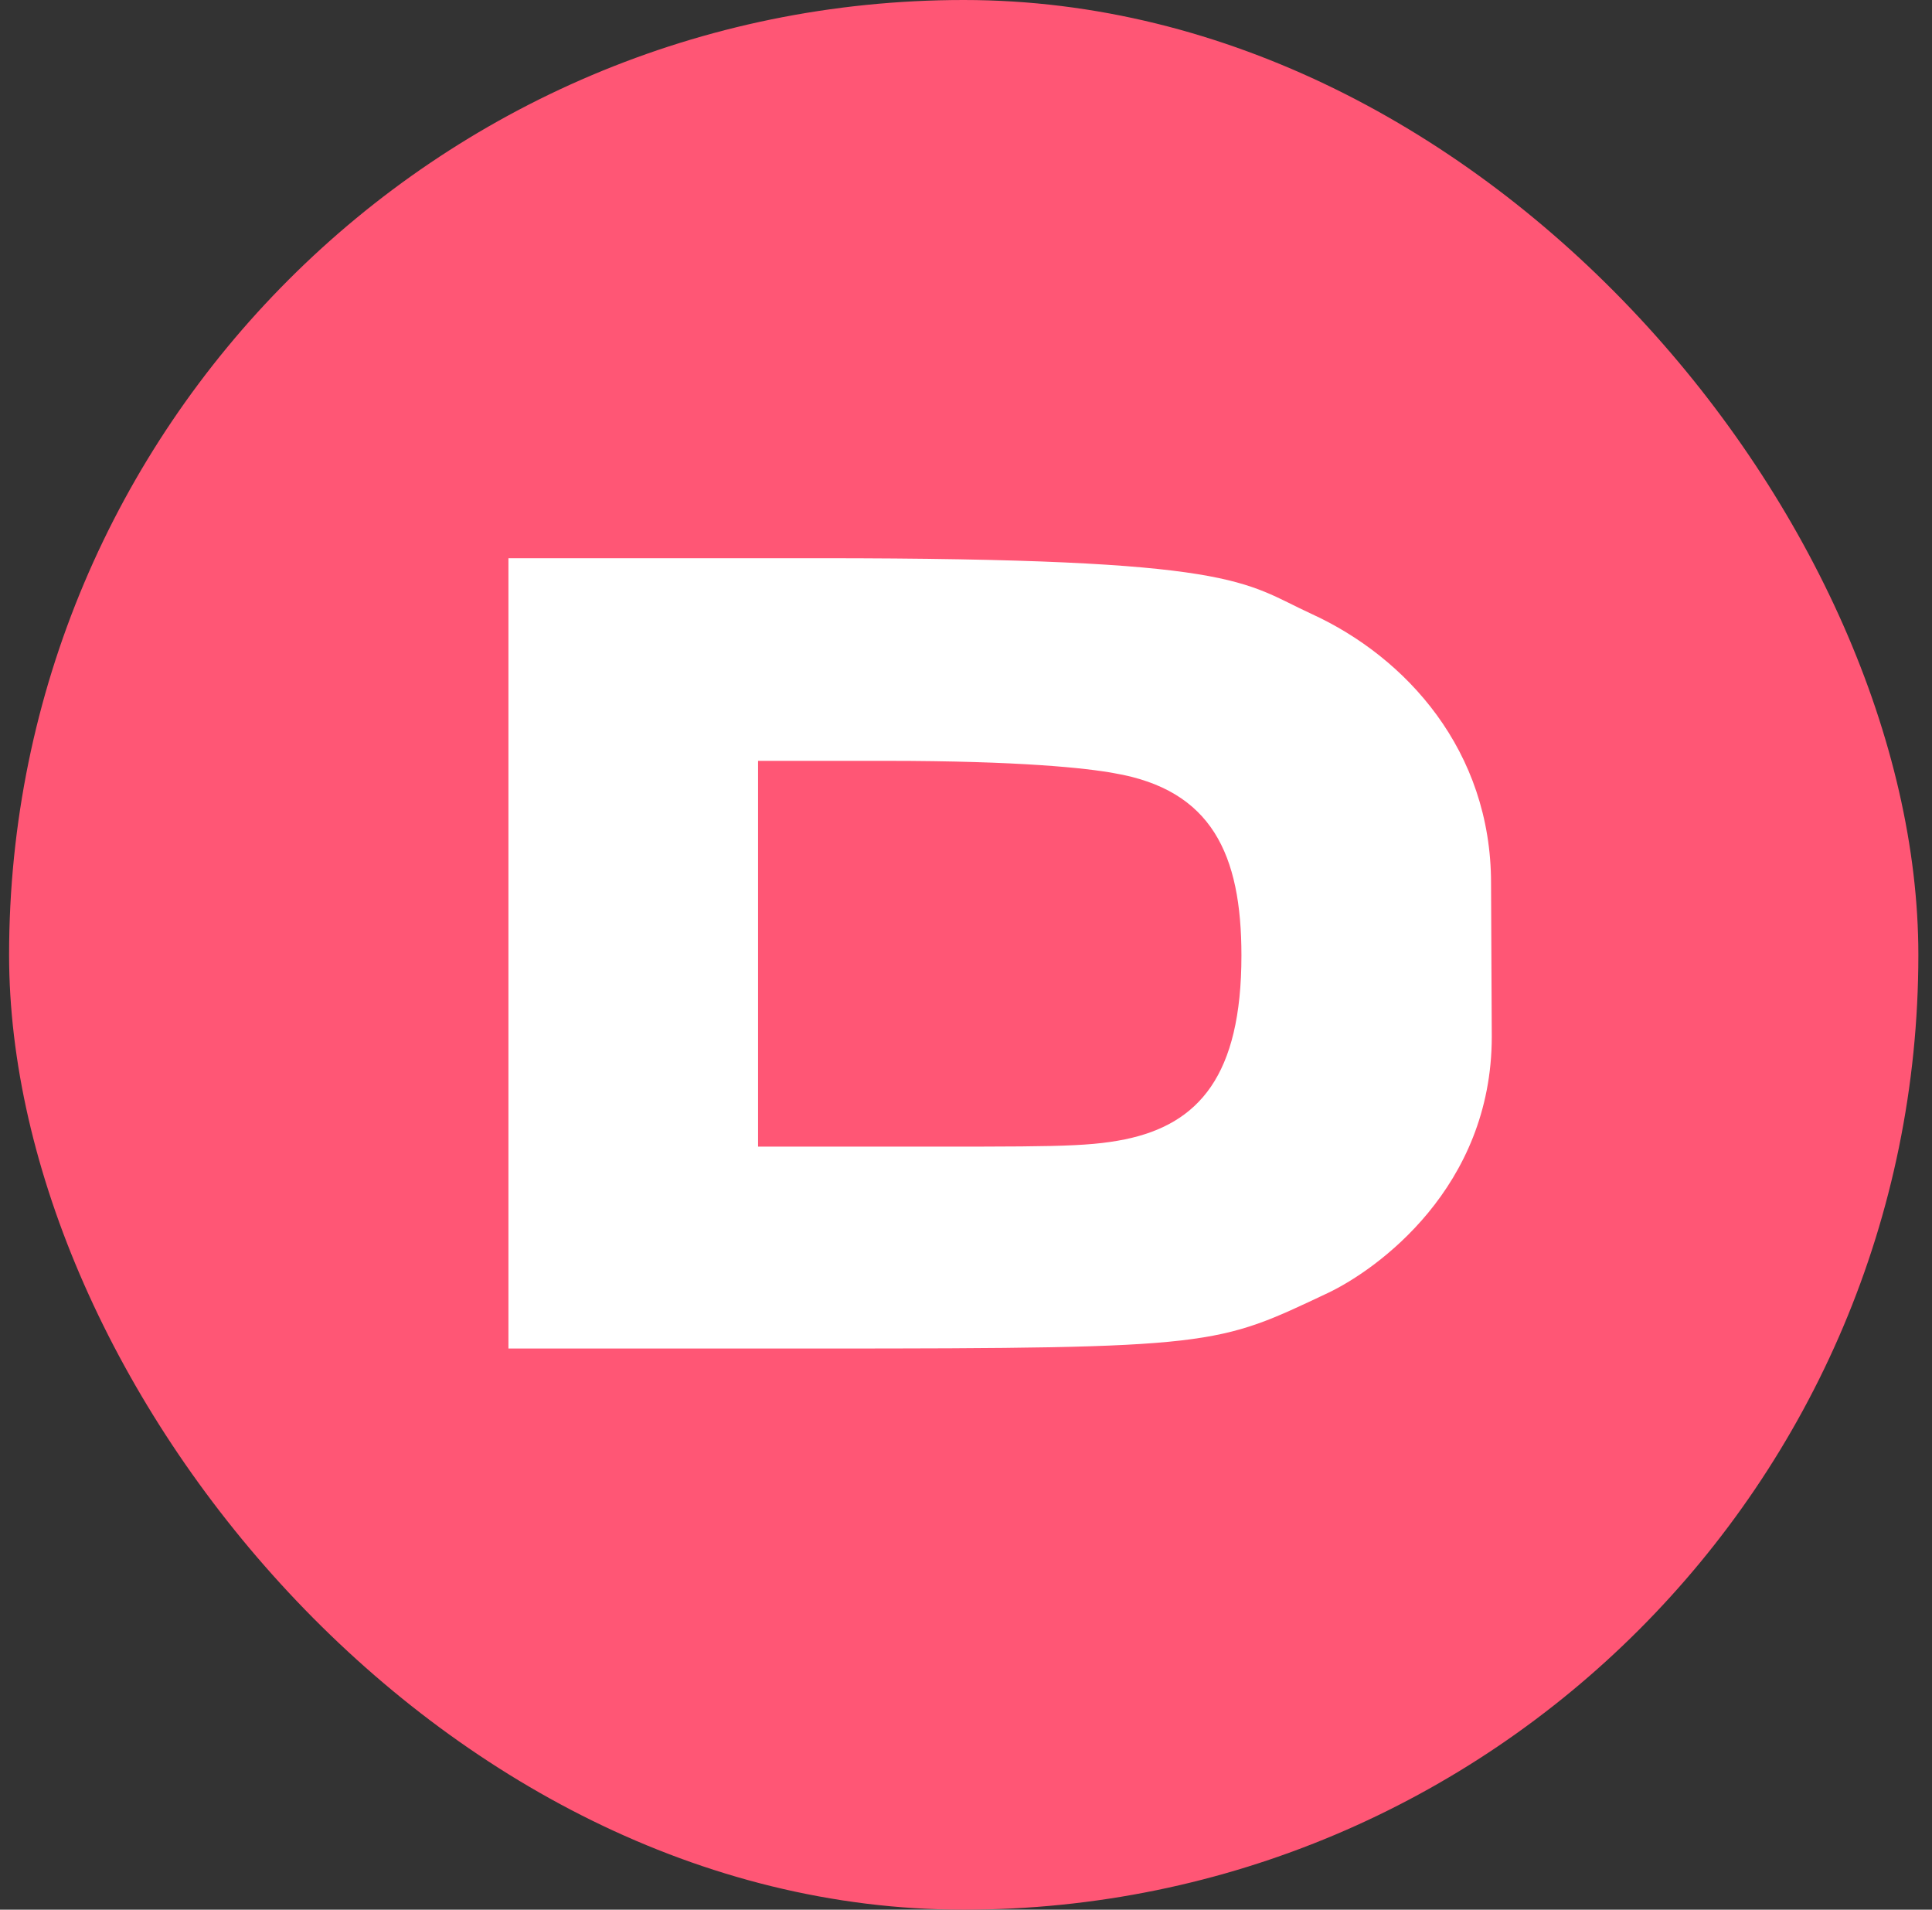
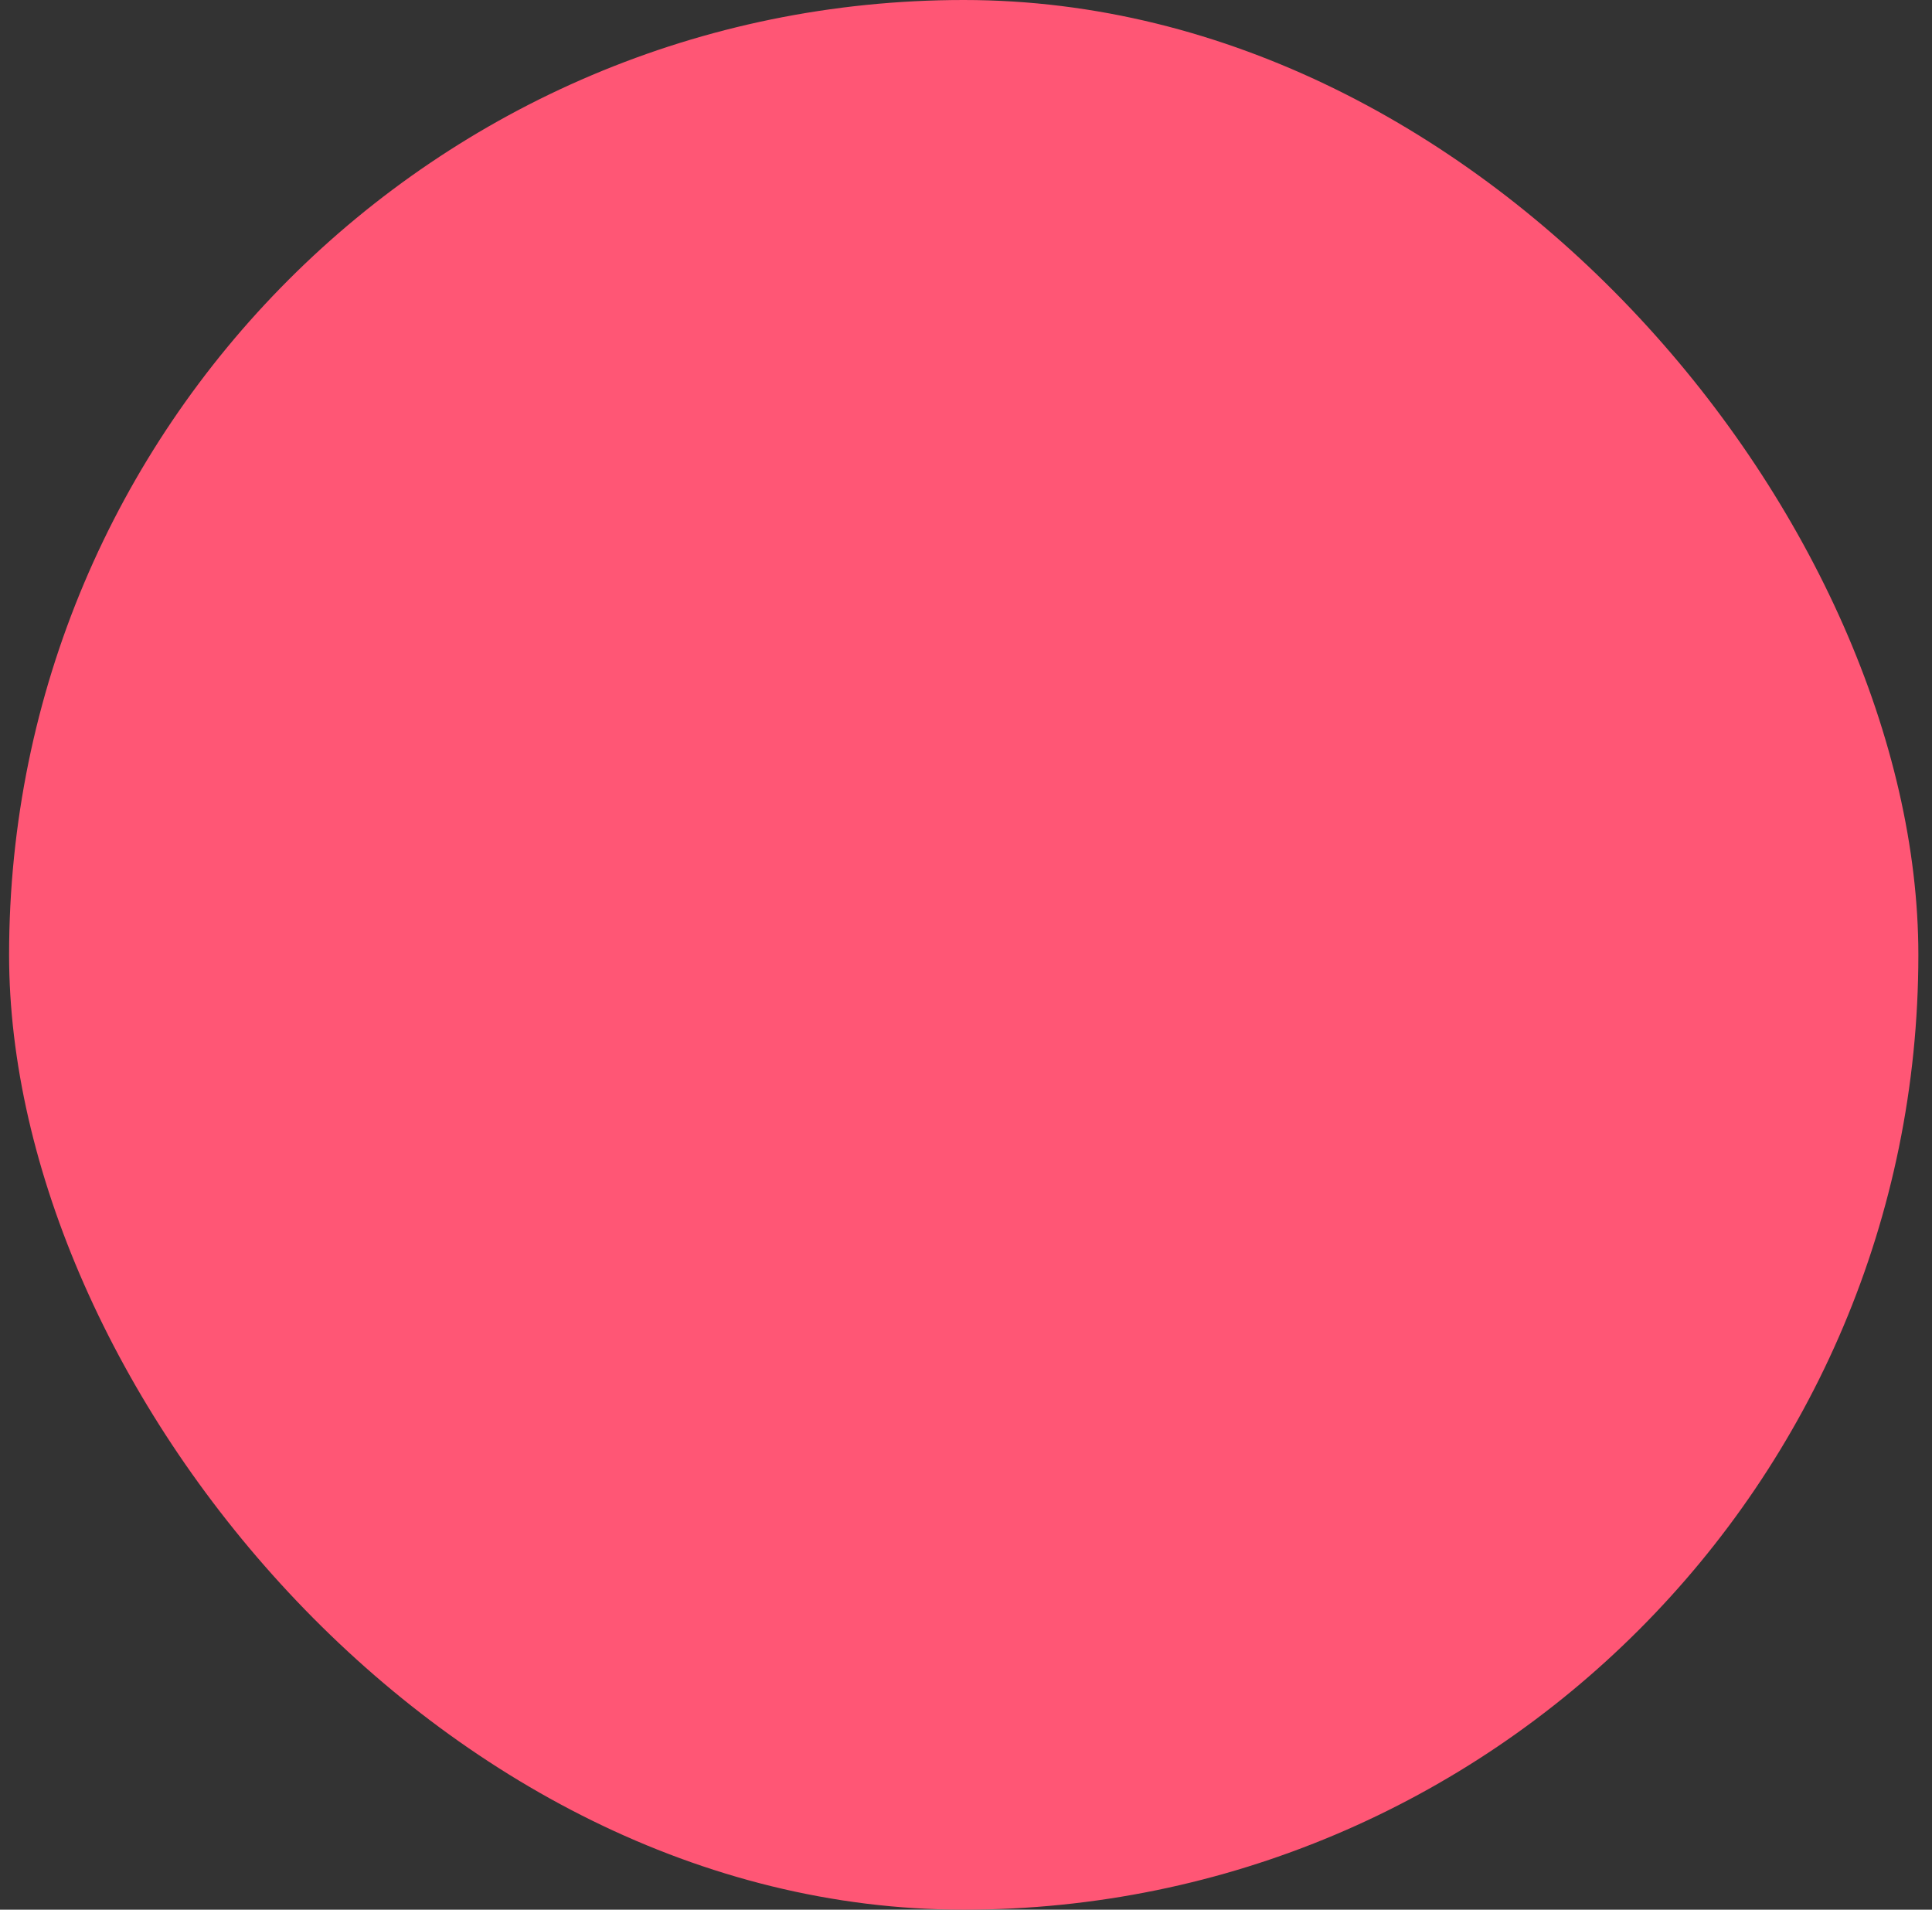
<svg xmlns="http://www.w3.org/2000/svg" width="85" height="84" viewBox="0 0 85 84" fill="none">
  <rect x="0" y="0" width="85" height="84" fill="#333333" stroke="none" />
  <g clip-path="url(#clip0_2304_3626)">
    <path d="M84.4 0H0.4V84H84.4V0Z" fill="#FF5675" />
-     <path d="M22.369 59.317H35.994C53.567 59.317 53.503 59.19 58.438 56.866C60.571 55.847 65.632 52.25 65.632 45.596C65.632 44.673 65.6 39.898 65.6 38.847C65.6 33.022 61.876 28.915 57.705 27.005C54.649 25.604 54.586 24.554 36.09 24.554H22.369V59.317ZM33.352 41.967V33.467H38.987C44.876 33.467 47.805 33.786 49.015 34.009C53.312 34.741 54.618 37.574 54.618 42.031C54.618 47.315 52.739 49.448 49.492 50.117C47.741 50.467 46.15 50.435 38.732 50.435H33.352V41.967Z" fill="white" />
  </g>
  <defs>
    <clipPath id="clip0_2304_3626">
      <rect x="0.4" width="84" height="84" rx="42" fill="white" />
    </clipPath>
  </defs>
</svg>